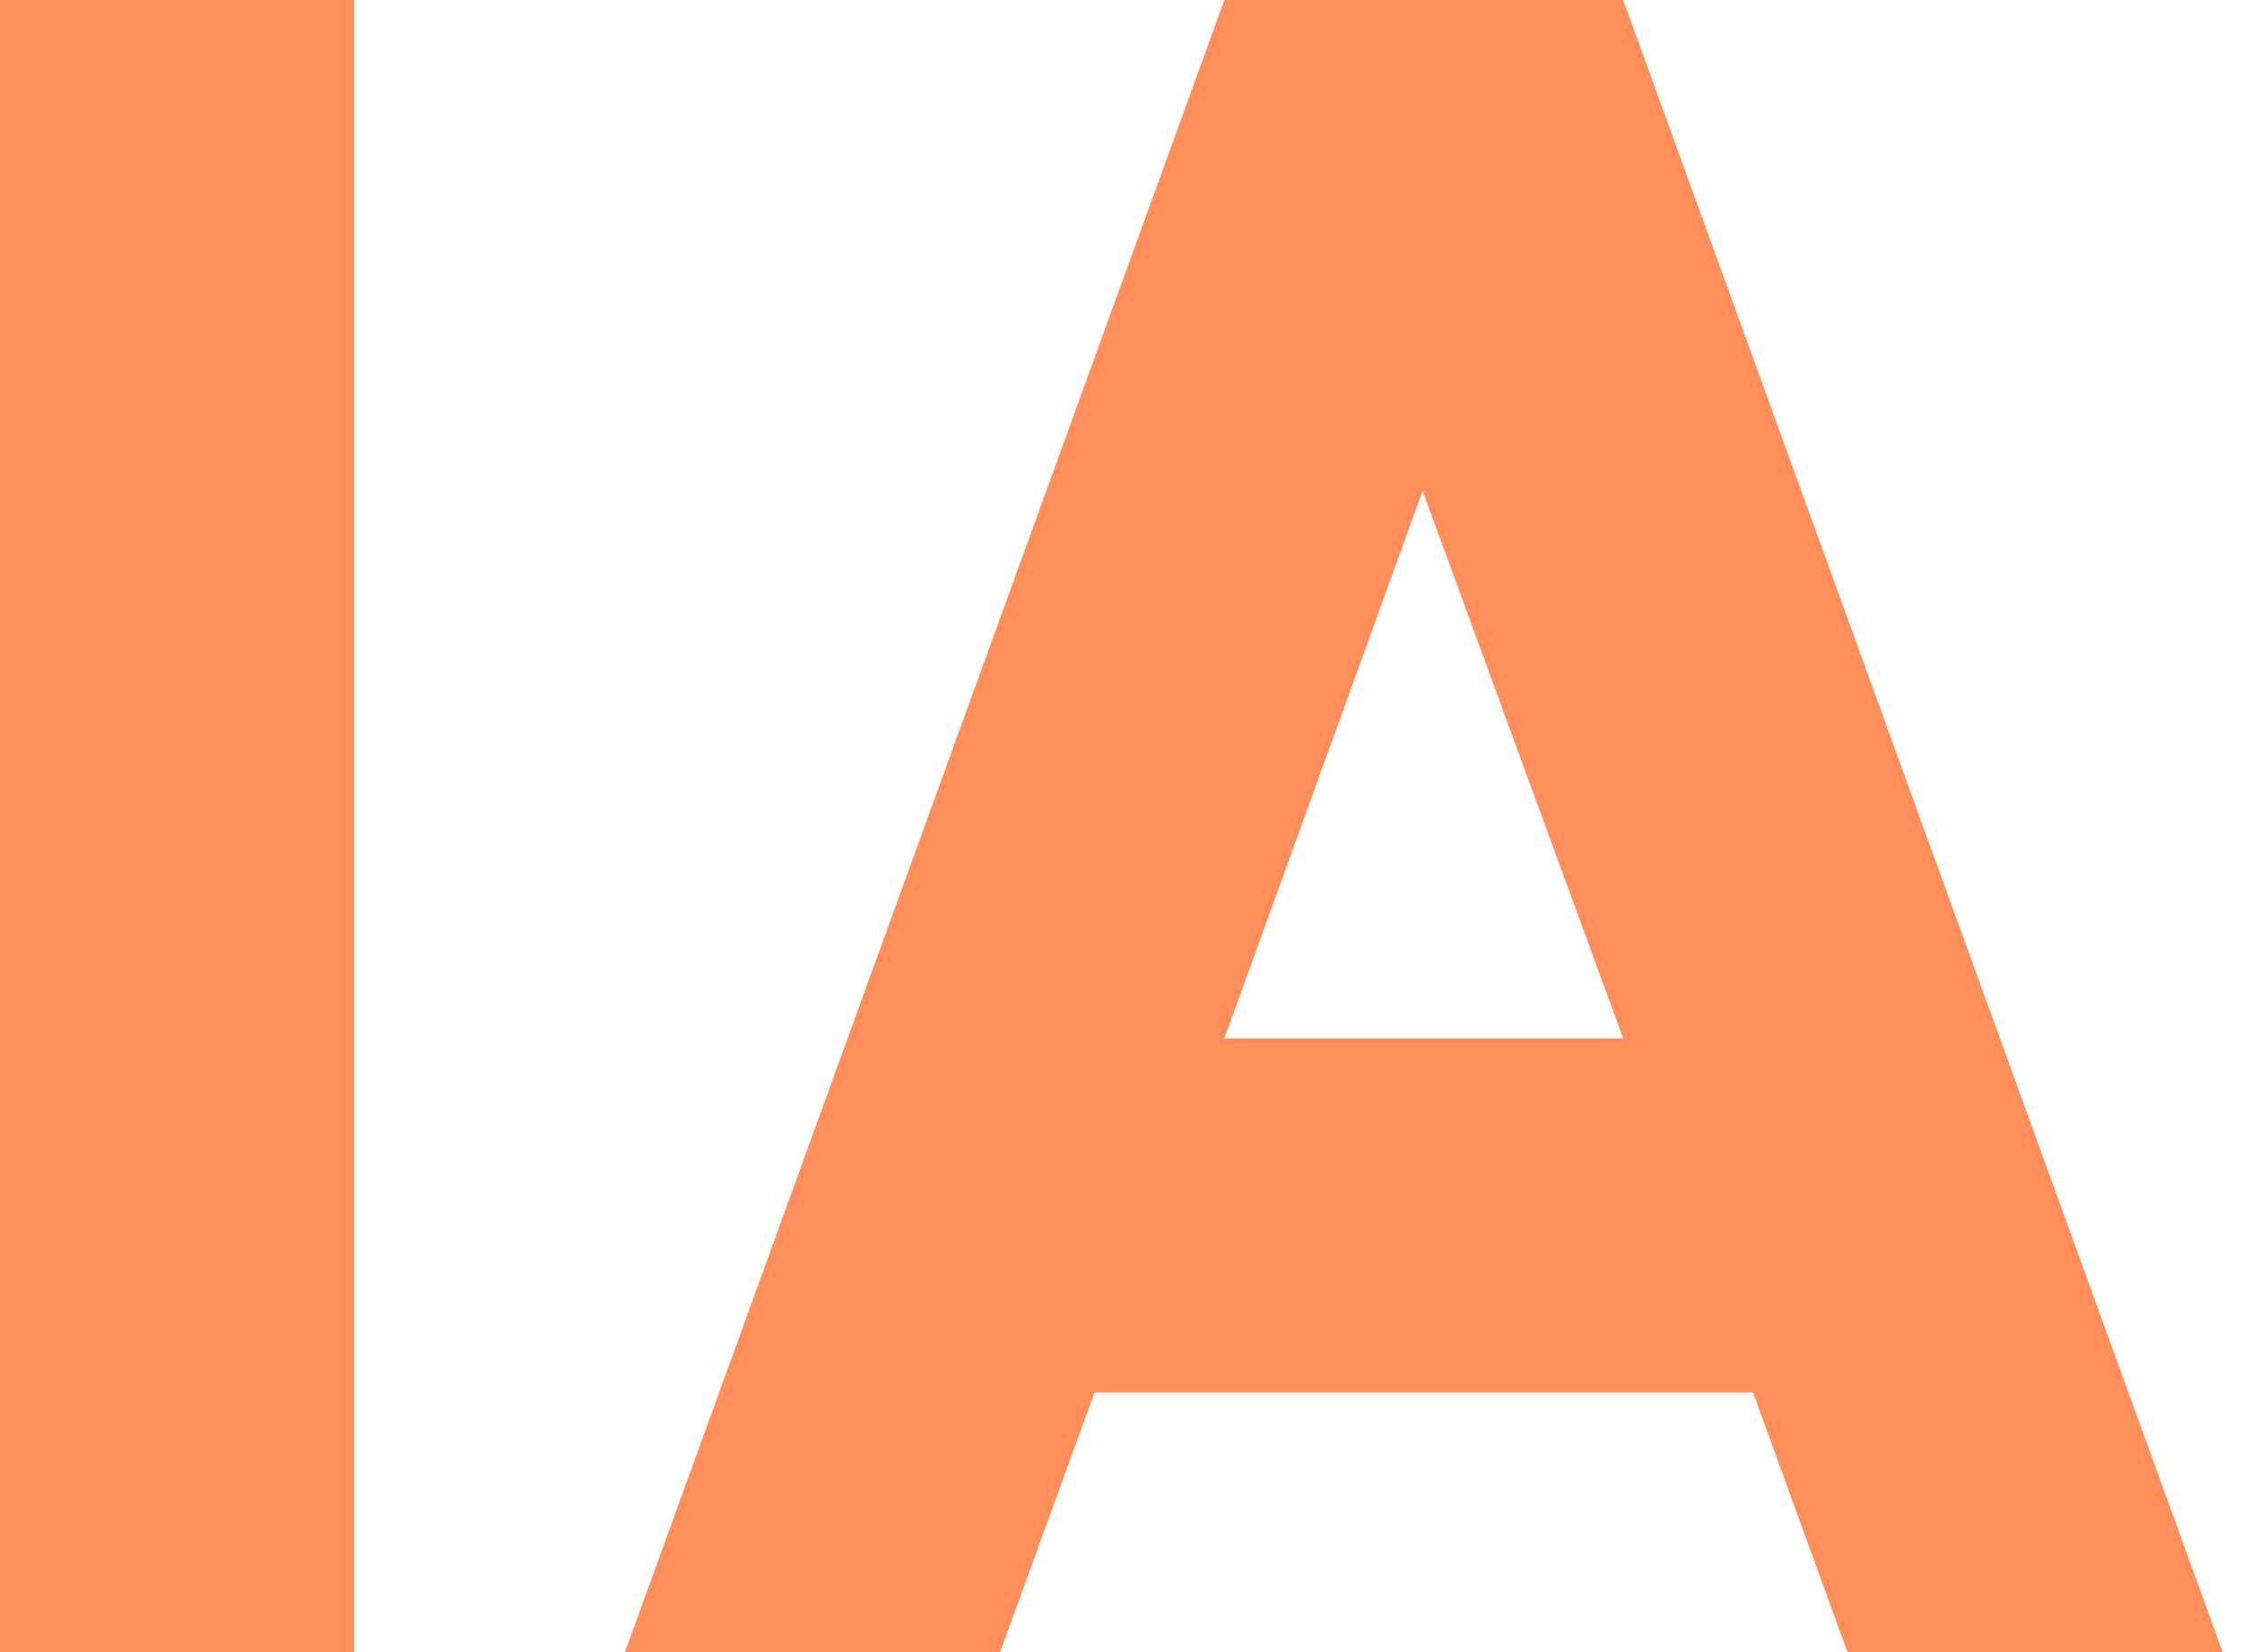
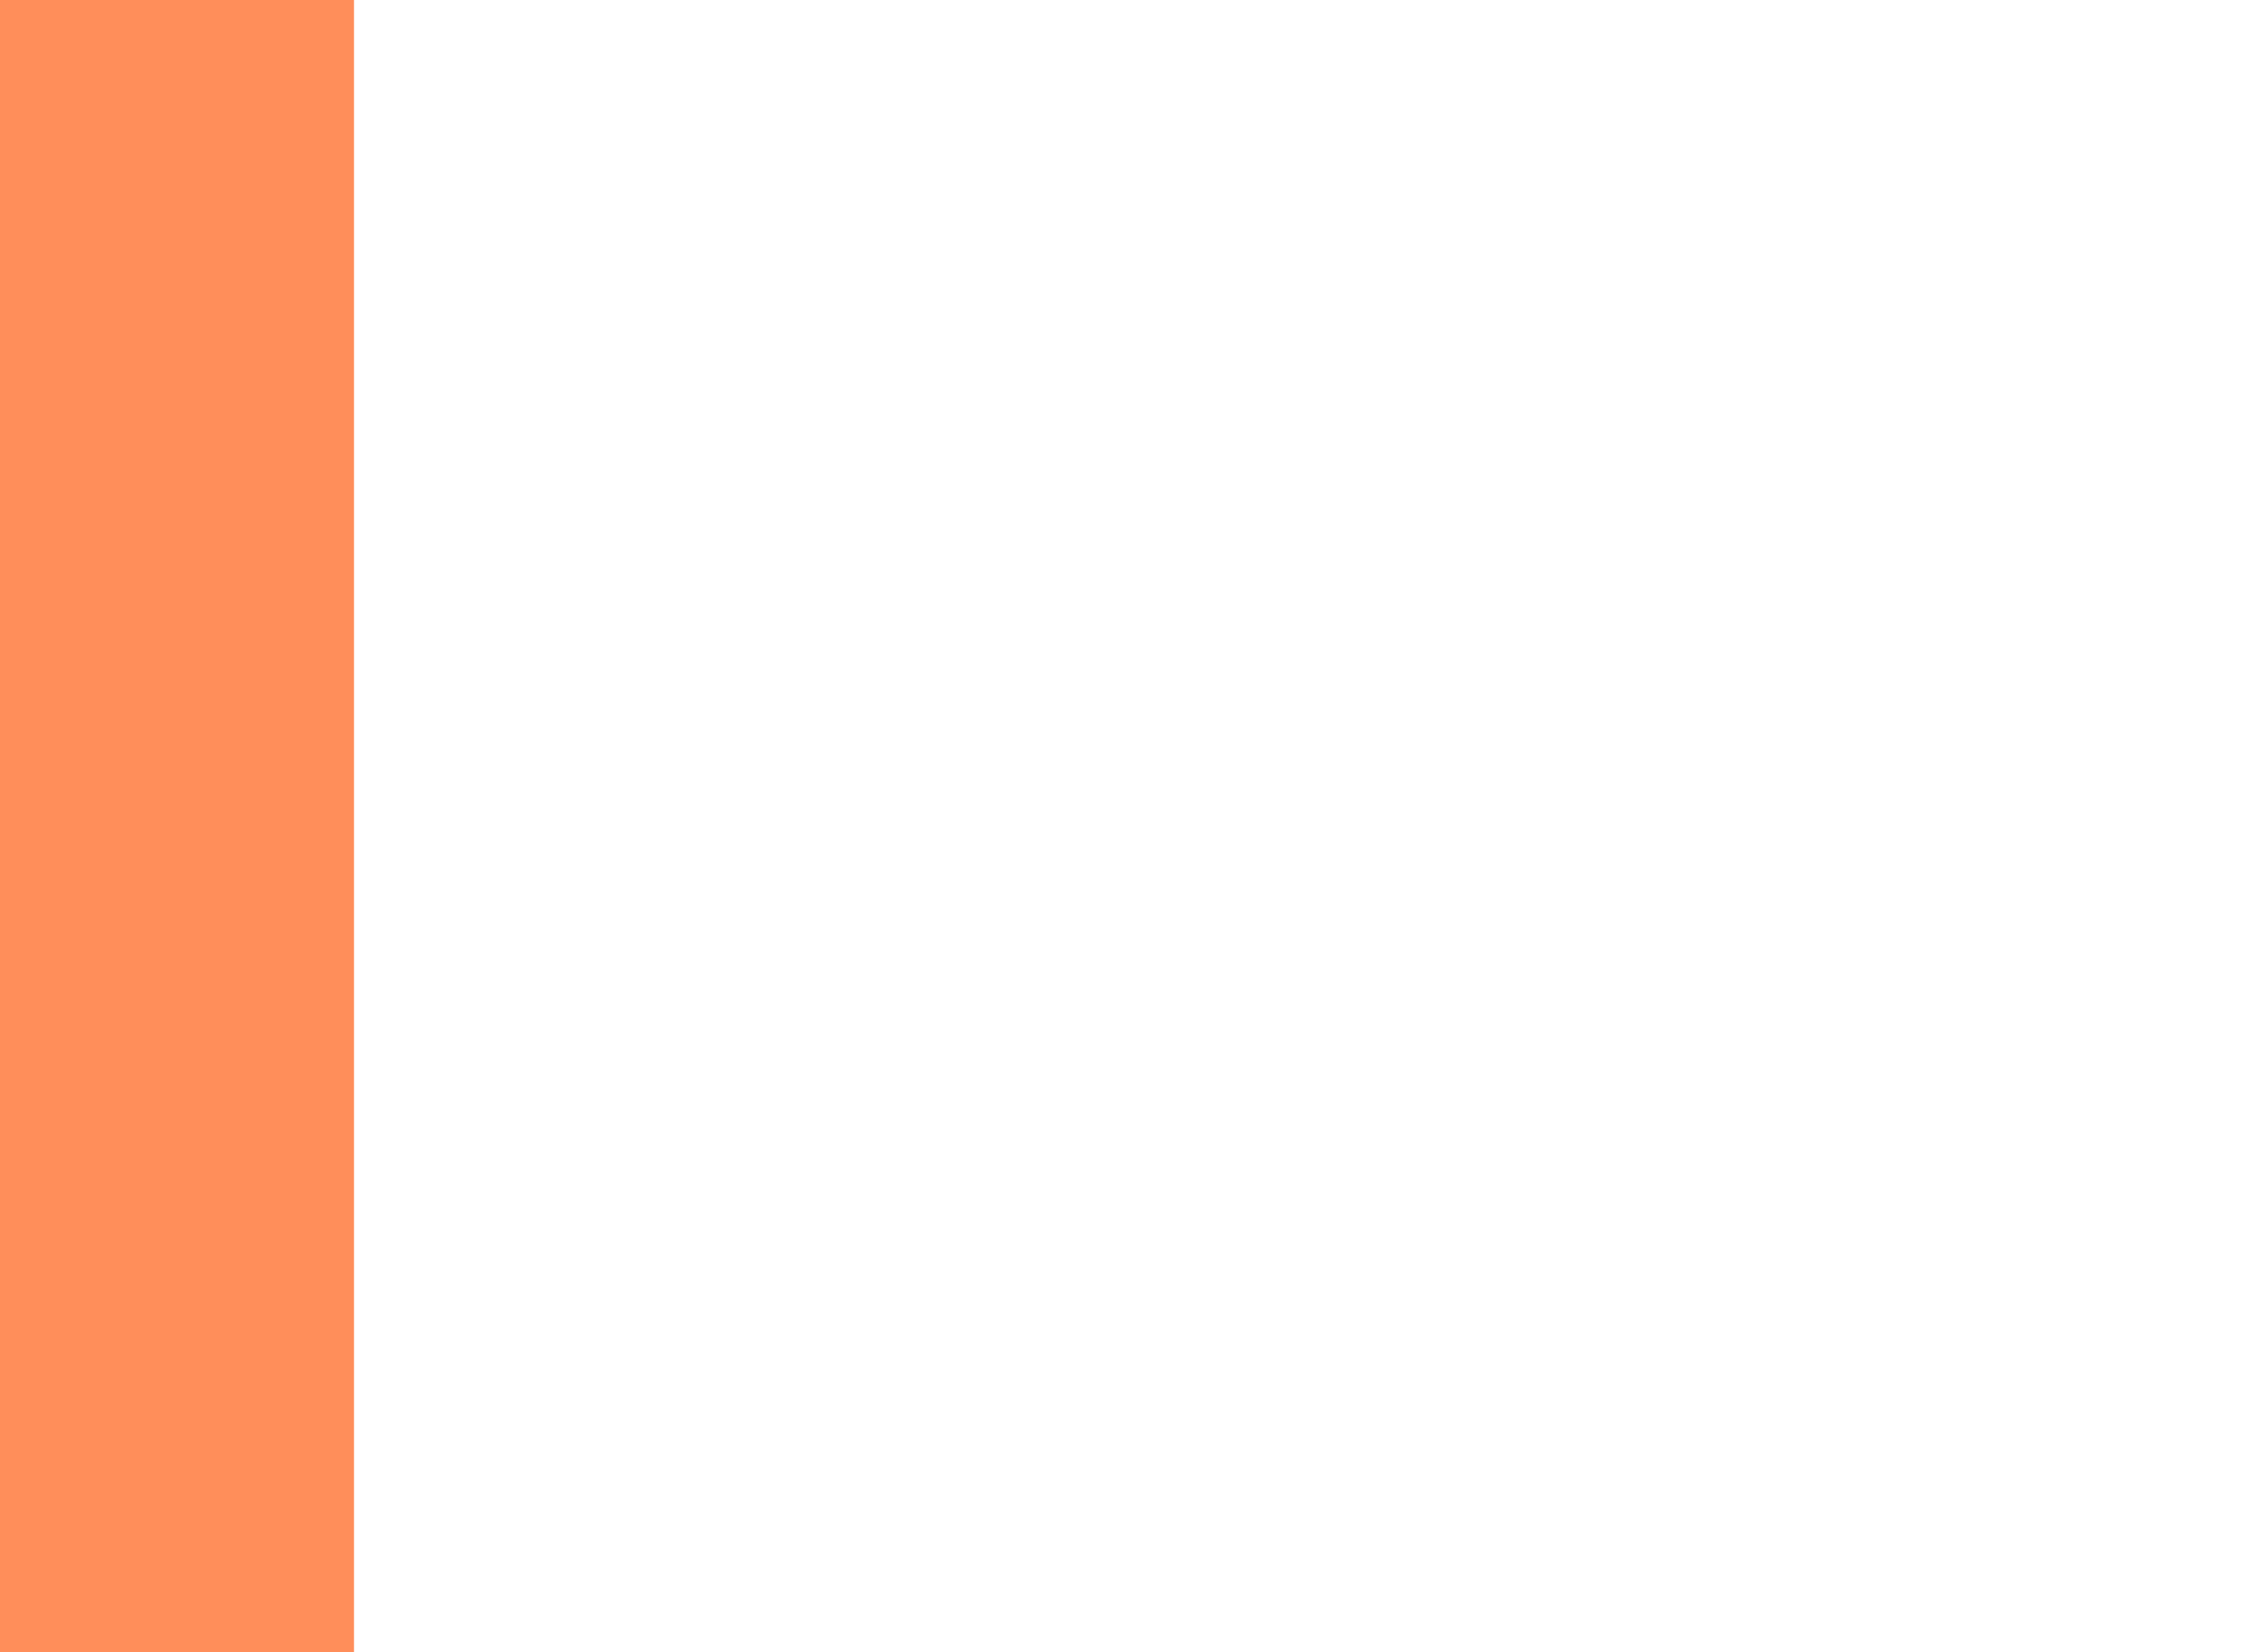
<svg xmlns="http://www.w3.org/2000/svg" width="38" height="28" viewBox="0 0 38 28" fill="none">
  <path d="M0 28V0H6V28H0Z" fill="#FF8E5A" />
-   <path d="M20.752 0H27.512L37.672 28H31.312L29.712 23.6H18.552L16.952 28H10.592L20.752 0ZM20.752 17.6H27.512L24.112 8.32L20.752 17.6Z" fill="#FF8E5A" />
</svg>